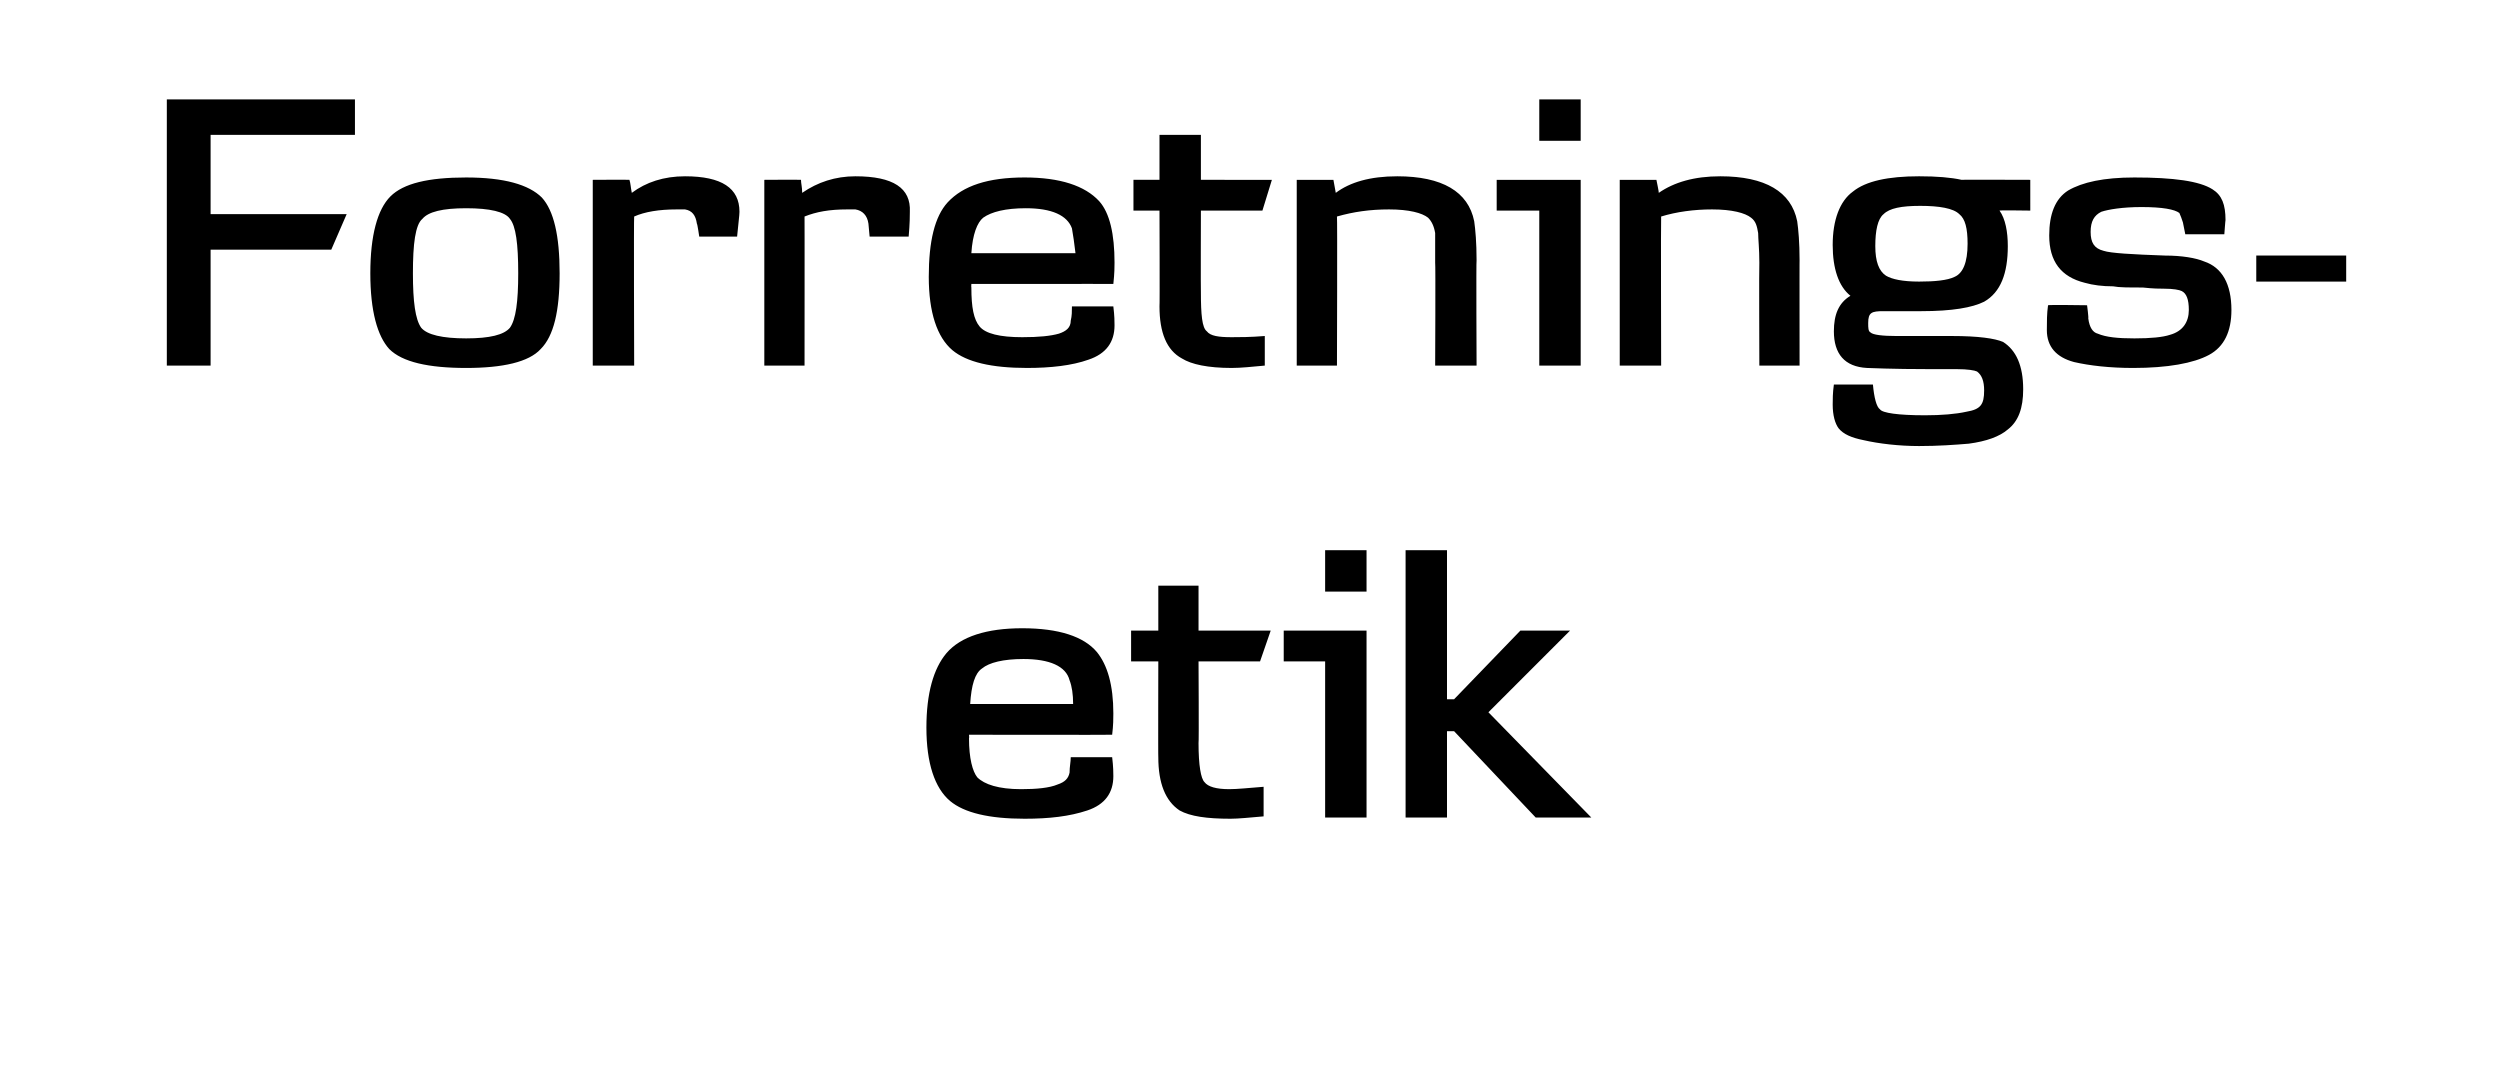
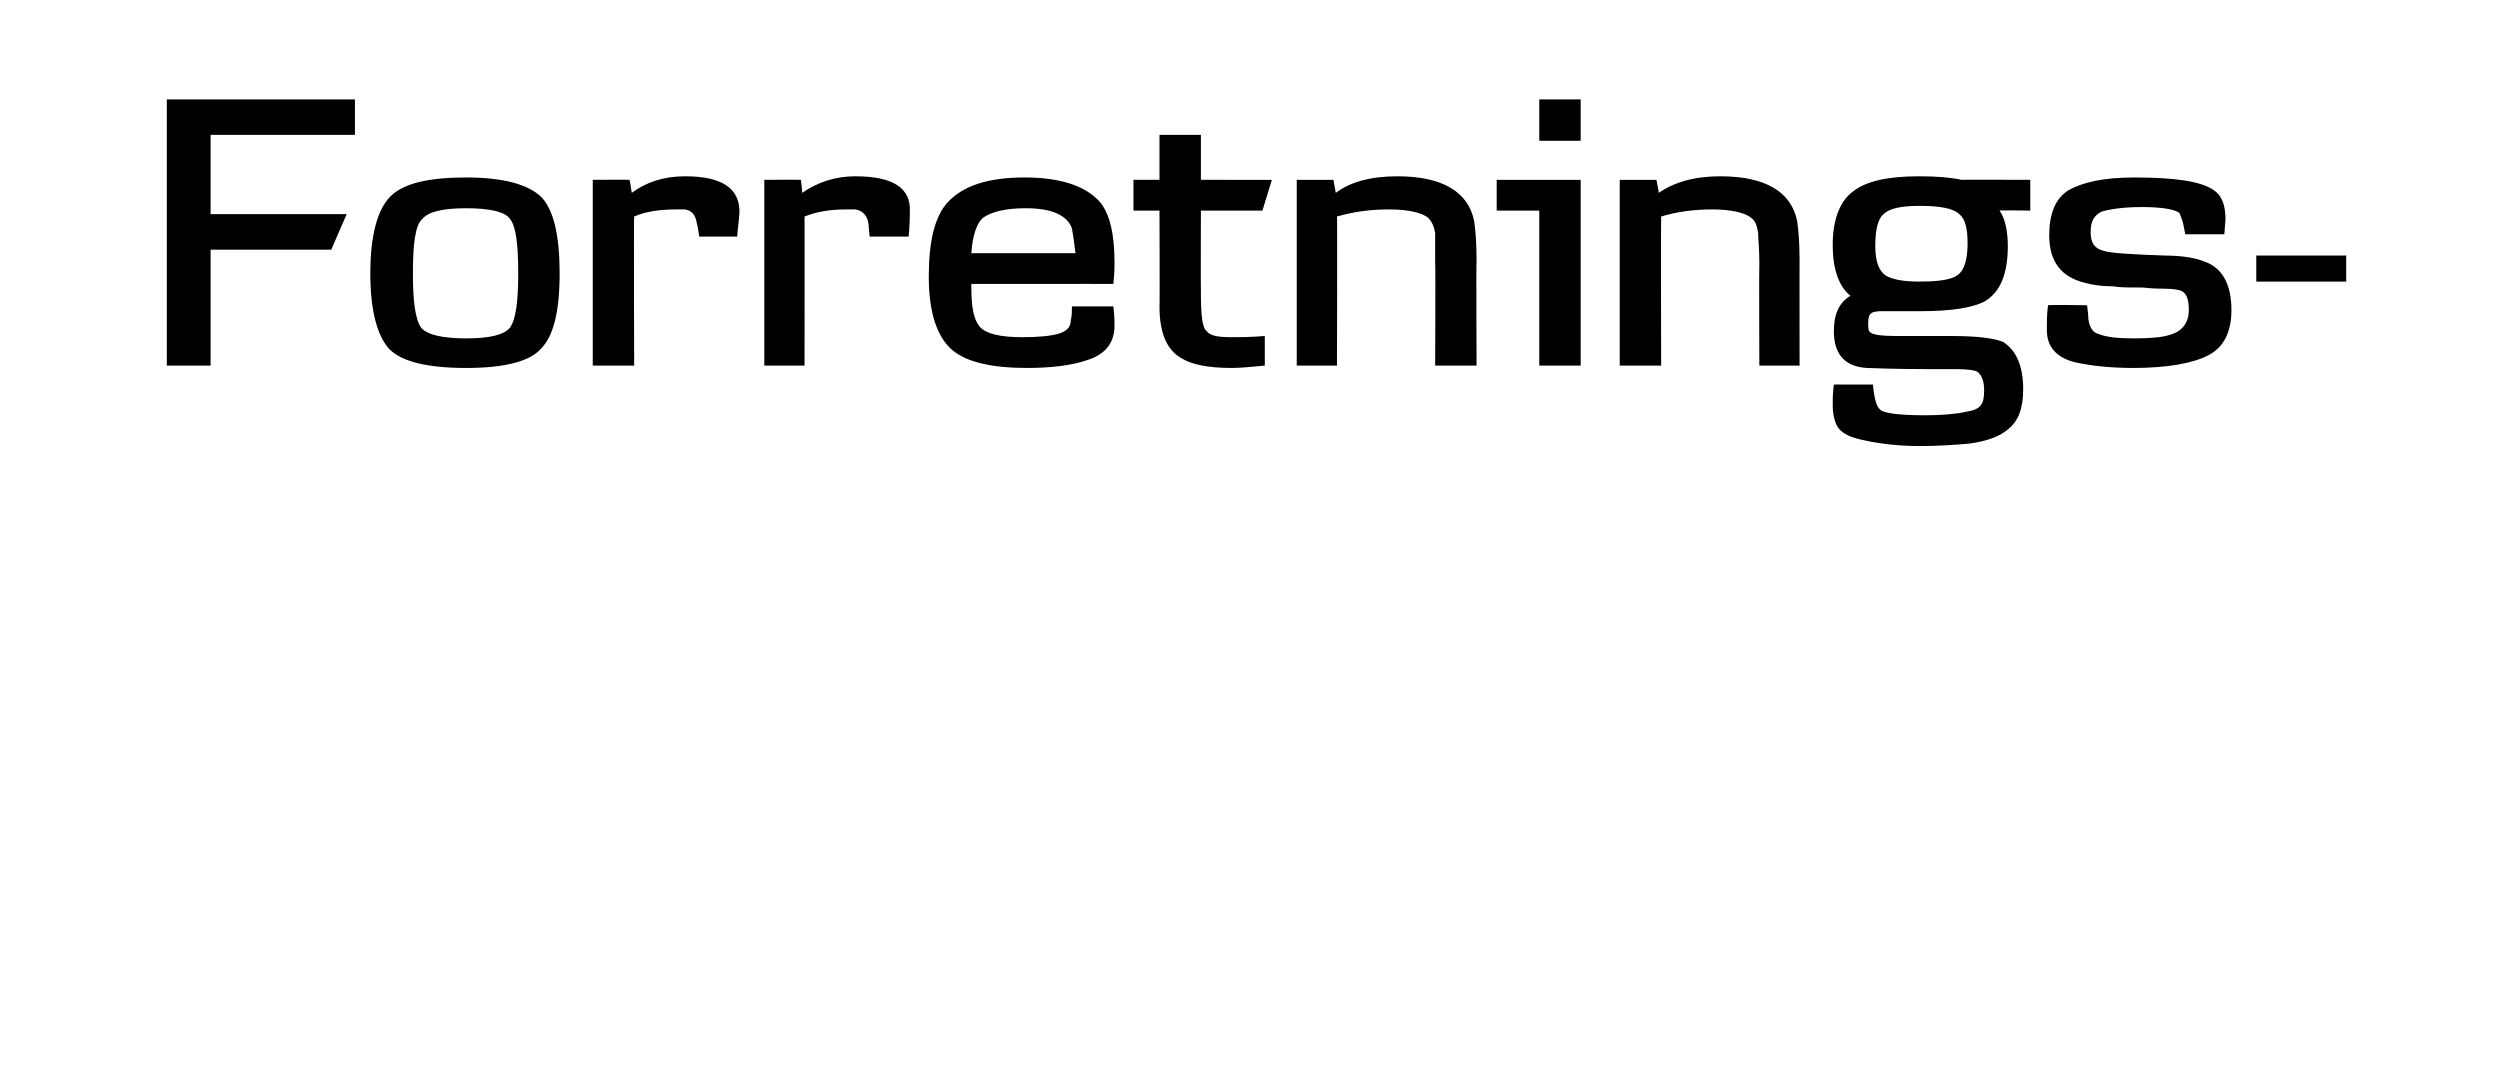
<svg xmlns="http://www.w3.org/2000/svg" height="90.9" viewBox="0 0 211.3 90.9" width="211.3">
-   <path d="m94 62.1c-.01.02-12.1 0-12.1 0s.03.29 0 .3c0 1.7.3 2.8.7 3.3.6.6 1.8 1 3.7 1 1.3 0 2.4-.1 3.1-.4.6-.2.9-.5 1-1 0-.5.1-.9.1-1.3h3.5c.1.8.1 1.4.1 1.6 0 1.4-.7 2.4-2.2 2.9s-3.2.7-5.3.7c-3 0-5.1-.5-6.3-1.5-1.3-1.1-2-3.2-2-6.2 0-2.9.6-5 1.7-6.3 1.2-1.4 3.4-2.1 6.4-2.1 3.1 0 5.2.7 6.3 2 .9 1.1 1.4 2.8 1.4 5.2 0 .4 0 1-.1 1.8zm-3.3-2.6c0-.8-.1-1.5-.3-2-.3-1.2-1.7-1.8-3.9-1.8-1.7 0-2.9.3-3.5.8-.6.4-.9 1.4-1 3zm16.7-6.2-.9 2.6h-5.2s.04 6.93 0 6.9c0 1.9.2 3 .5 3.3.3.4 1 .6 2.1.6.7 0 1.6-.1 2.9-.2v2.5c-1.2.1-2.1.2-2.8.2-2 0-3.4-.2-4.3-.7-1.2-.8-1.8-2.3-1.8-4.5-.02.05 0-8.1 0-8.1h-2.3v-2.6h2.3v-3.8h3.4v3.8zm8.1-3.3h-3.5v-3.5h3.5zm0 19.1h-3.5v-13.2h-3.5v-2.6h7zm19 0h-4.7l-6.9-7.3h-.6v7.3h-3.5v-22.6h3.5v12.6h.6l5.6-5.8h4.2l-6.9 6.9z" />
  <path d="m30 11.4h-12.2v6.7h11.5l-1.3 3h-10.2v9.8h-3.7v-22.5h15.9zm15.7 18.1c-1 1.1-3.2 1.6-6.3 1.6-3.2 0-5.4-.5-6.5-1.6-1-1.1-1.6-3.2-1.6-6.4s.6-5.4 1.7-6.5 3.2-1.6 6.4-1.6 5.3.6 6.4 1.7c1 1.1 1.5 3.2 1.5 6.4s-.5 5.3-1.6 6.4zm-2.6-11c-.4-.6-1.7-.9-3.7-.9s-3.2.3-3.7.9c-.6.5-.8 2.1-.8 4.6 0 2.4.2 3.9.7 4.6.5.6 1.8.9 3.8.9s3.2-.3 3.7-.9c.5-.7.7-2.2.7-4.6 0-2.5-.2-4-.7-4.6zm19.2 1.5c0-.01-3.2 0-3.2 0s-.15-1.06-.2-1.1c-.1-.7-.4-1.1-1-1.2-.2 0-.5 0-.7 0-1.5 0-2.7.2-3.6.6-.04-.03 0 12.6 0 12.6h-3.5v-15.7s3.12-.02 3.1 0c.1.3.1.6.2 1.1 1.2-.9 2.7-1.4 4.5-1.4 3.1 0 4.6 1 4.6 3 0 .3-.1 1-.2 2.1zm14.5 0c-.05-.01-3.3 0-3.3 0s-.1-1.06-.1-1.1c-.1-.7-.5-1.1-1.1-1.2-.2 0-.4 0-.7 0-1.5 0-2.6.2-3.6.6.01-.03 0 12.6 0 12.6h-3.4v-15.7s3.07-.02 3.1 0c0 .3.1.6.1 1.1 1.3-.9 2.8-1.4 4.5-1.4 3.2 0 4.7 1 4.6 3 0 .3 0 1-.1 2.1zm17.3 4c.04-.01-12 0-12 0s-.02.26 0 .3c0 1.7.2 2.7.7 3.3s1.7.9 3.6.9c1.4 0 2.4-.1 3.1-.3.6-.2 1-.5 1-1.1.1-.4.1-.8.1-1.2h3.5c.1.8.1 1.3.1 1.6 0 1.4-.7 2.4-2.2 2.9-1.4.5-3.2.7-5.2.7-3 0-5.1-.5-6.3-1.5-1.3-1.1-2-3.2-2-6.2s.5-5.1 1.6-6.3c1.3-1.4 3.4-2.1 6.5-2.1 3 0 5.1.7 6.3 2 .9 1 1.3 2.8 1.3 5.2 0 .3 0 .9-.1 1.8zm-3.2-2.6c-.1-.9-.2-1.5-.3-2.1-.4-1.1-1.7-1.7-3.9-1.7-1.7 0-2.9.3-3.6.8-.5.4-.9 1.4-1 3zm16.6-6.2-.8 2.6h-5.2s-.02 6.9 0 6.9c0 1.9.1 3 .5 3.3.3.4 1 .5 2.1.5.6 0 1.6 0 2.8-.1v2.5c-1.1.1-2 .2-2.8.2-2 0-3.4-.3-4.2-.8-1.3-.7-1.9-2.2-1.9-4.4.03.02 0-8.1 0-8.1h-2.2v-2.6h2.2v-3.8h3.5v3.8zm17.3 15.7h-3.5s.04-8.67 0-8.7c0-1.2 0-2 0-2.5-.1-.6-.3-1-.6-1.3-.5-.4-1.6-.7-3.3-.7-1.6 0-3 .2-4.4.6.04 0 0 12.6 0 12.6h-3.4v-15.7h3.1s.2 1.1.2 1.1c1.2-.9 2.9-1.4 5.2-1.4 3.8 0 6 1.3 6.5 3.8.1.7.2 1.8.2 3.3-.04-.04 0 8.9 0 8.9zm8.8-19h-3.5v-3.5h3.5zm0 19h-3.5v-13.1h-3.6v-2.6h7.1zm18.5 0h-3.4s-.03-8.67 0-8.7c0-1.2-.1-2-.1-2.5-.1-.6-.2-1-.6-1.3-.5-.4-1.6-.7-3.3-.7-1.5 0-3 .2-4.3.6-.03 0 0 12.6 0 12.6h-3.5v-15.7h3.1s.23 1.1.2 1.1c1.3-.9 3-1.4 5.2-1.4 3.8 0 6 1.3 6.5 3.8.1.7.2 1.8.2 3.3-.01-.04 0 8.9 0 8.9zm19.5-13.1s-2.64-.04-2.6 0c.5.7.7 1.8.7 3 0 2.3-.6 3.9-2 4.7-1 .5-2.7.8-5.3.8-.3 0-.9 0-1.6 0s-1.2 0-1.6 0c-1 0-1.3.1-1.3 1 0 .4 0 .7.2.8.2.2 1 .3 2.2.3h2.4 2.3c2.2 0 3.6.2 4.3.5 1.1.7 1.7 2 1.7 4 0 1.6-.4 2.7-1.3 3.4-.7.6-1.8 1-3.3 1.2-1.2.1-2.6.2-4.2.2-1.7 0-3.4-.2-4.7-.5-1-.2-1.7-.5-2.1-1-.3-.4-.5-1.1-.5-2 0-.4 0-1 .1-1.7h3.3c.1 1.1.3 1.9.6 2.1.2.3 1.5.5 3.8.5 1.4 0 2.6-.1 3.5-.3 1.2-.2 1.5-.6 1.5-1.8 0-.8-.2-1.3-.6-1.6-.2-.1-.8-.2-1.7-.2h-2.2c-3.4 0-5.2-.1-5.4-.1-1.9-.1-2.8-1.2-2.8-3.1 0-1.4.4-2.4 1.4-3-1-.8-1.5-2.3-1.5-4.3 0-2.1.6-3.7 1.7-4.5 1.1-.9 3-1.3 5.6-1.3 1.5 0 2.7.1 3.6.3-.03-.02 5.8 0 5.8 0zm-6 .3c-.5-.5-1.7-.7-3.3-.7s-2.6.2-3.1.7c-.5.4-.7 1.4-.7 2.7s.3 2.1.9 2.5c.5.3 1.4.5 2.8.5 1.3 0 2.4-.1 3-.4.7-.3 1.1-1.2 1.1-2.8 0-1.3-.2-2.1-.7-2.5zm21.1 11.9c-1.3.7-3.5 1.1-6.4 1.1-2 0-3.7-.2-5-.5-1.5-.4-2.3-1.3-2.3-2.7 0-.7 0-1.4.1-2.1.01-.05 3.3 0 3.3 0s.14 1.07.1 1.1c.1.8.4 1.2.8 1.3.7.3 1.7.4 3.1.4s2.4-.1 3-.3c1.1-.3 1.6-1.1 1.6-2.1 0-.9-.2-1.4-.6-1.6-.2-.1-.7-.2-1.5-.2-.3 0-.9 0-1.8-.1-1.2 0-2 0-2.5-.1-.9 0-1.7-.1-2.4-.3-2-.5-3-1.8-3-4 0-1.8.5-3.1 1.6-3.8 1.2-.7 3-1.1 5.6-1.1 3.3 0 5.5.3 6.6 1 .8.5 1.1 1.3 1.1 2.6-.01-.03-.1 1.2-.1 1.2h-3.3s-.2-.96-.2-1c-.1-.3-.2-.6-.3-.8-.4-.3-1.4-.5-3.2-.5-1.6 0-2.8.2-3.4.4-.6.3-.9.8-.9 1.7s.3 1.4 1.1 1.6c.6.2 2.4.3 5.2.4 1.4 0 2.6.2 3.3.5 1.5.5 2.3 1.9 2.3 4.1 0 1.8-.6 3.1-1.9 3.8zm11.6-6.2h-7.6v-2.2h7.6z" />
</svg>